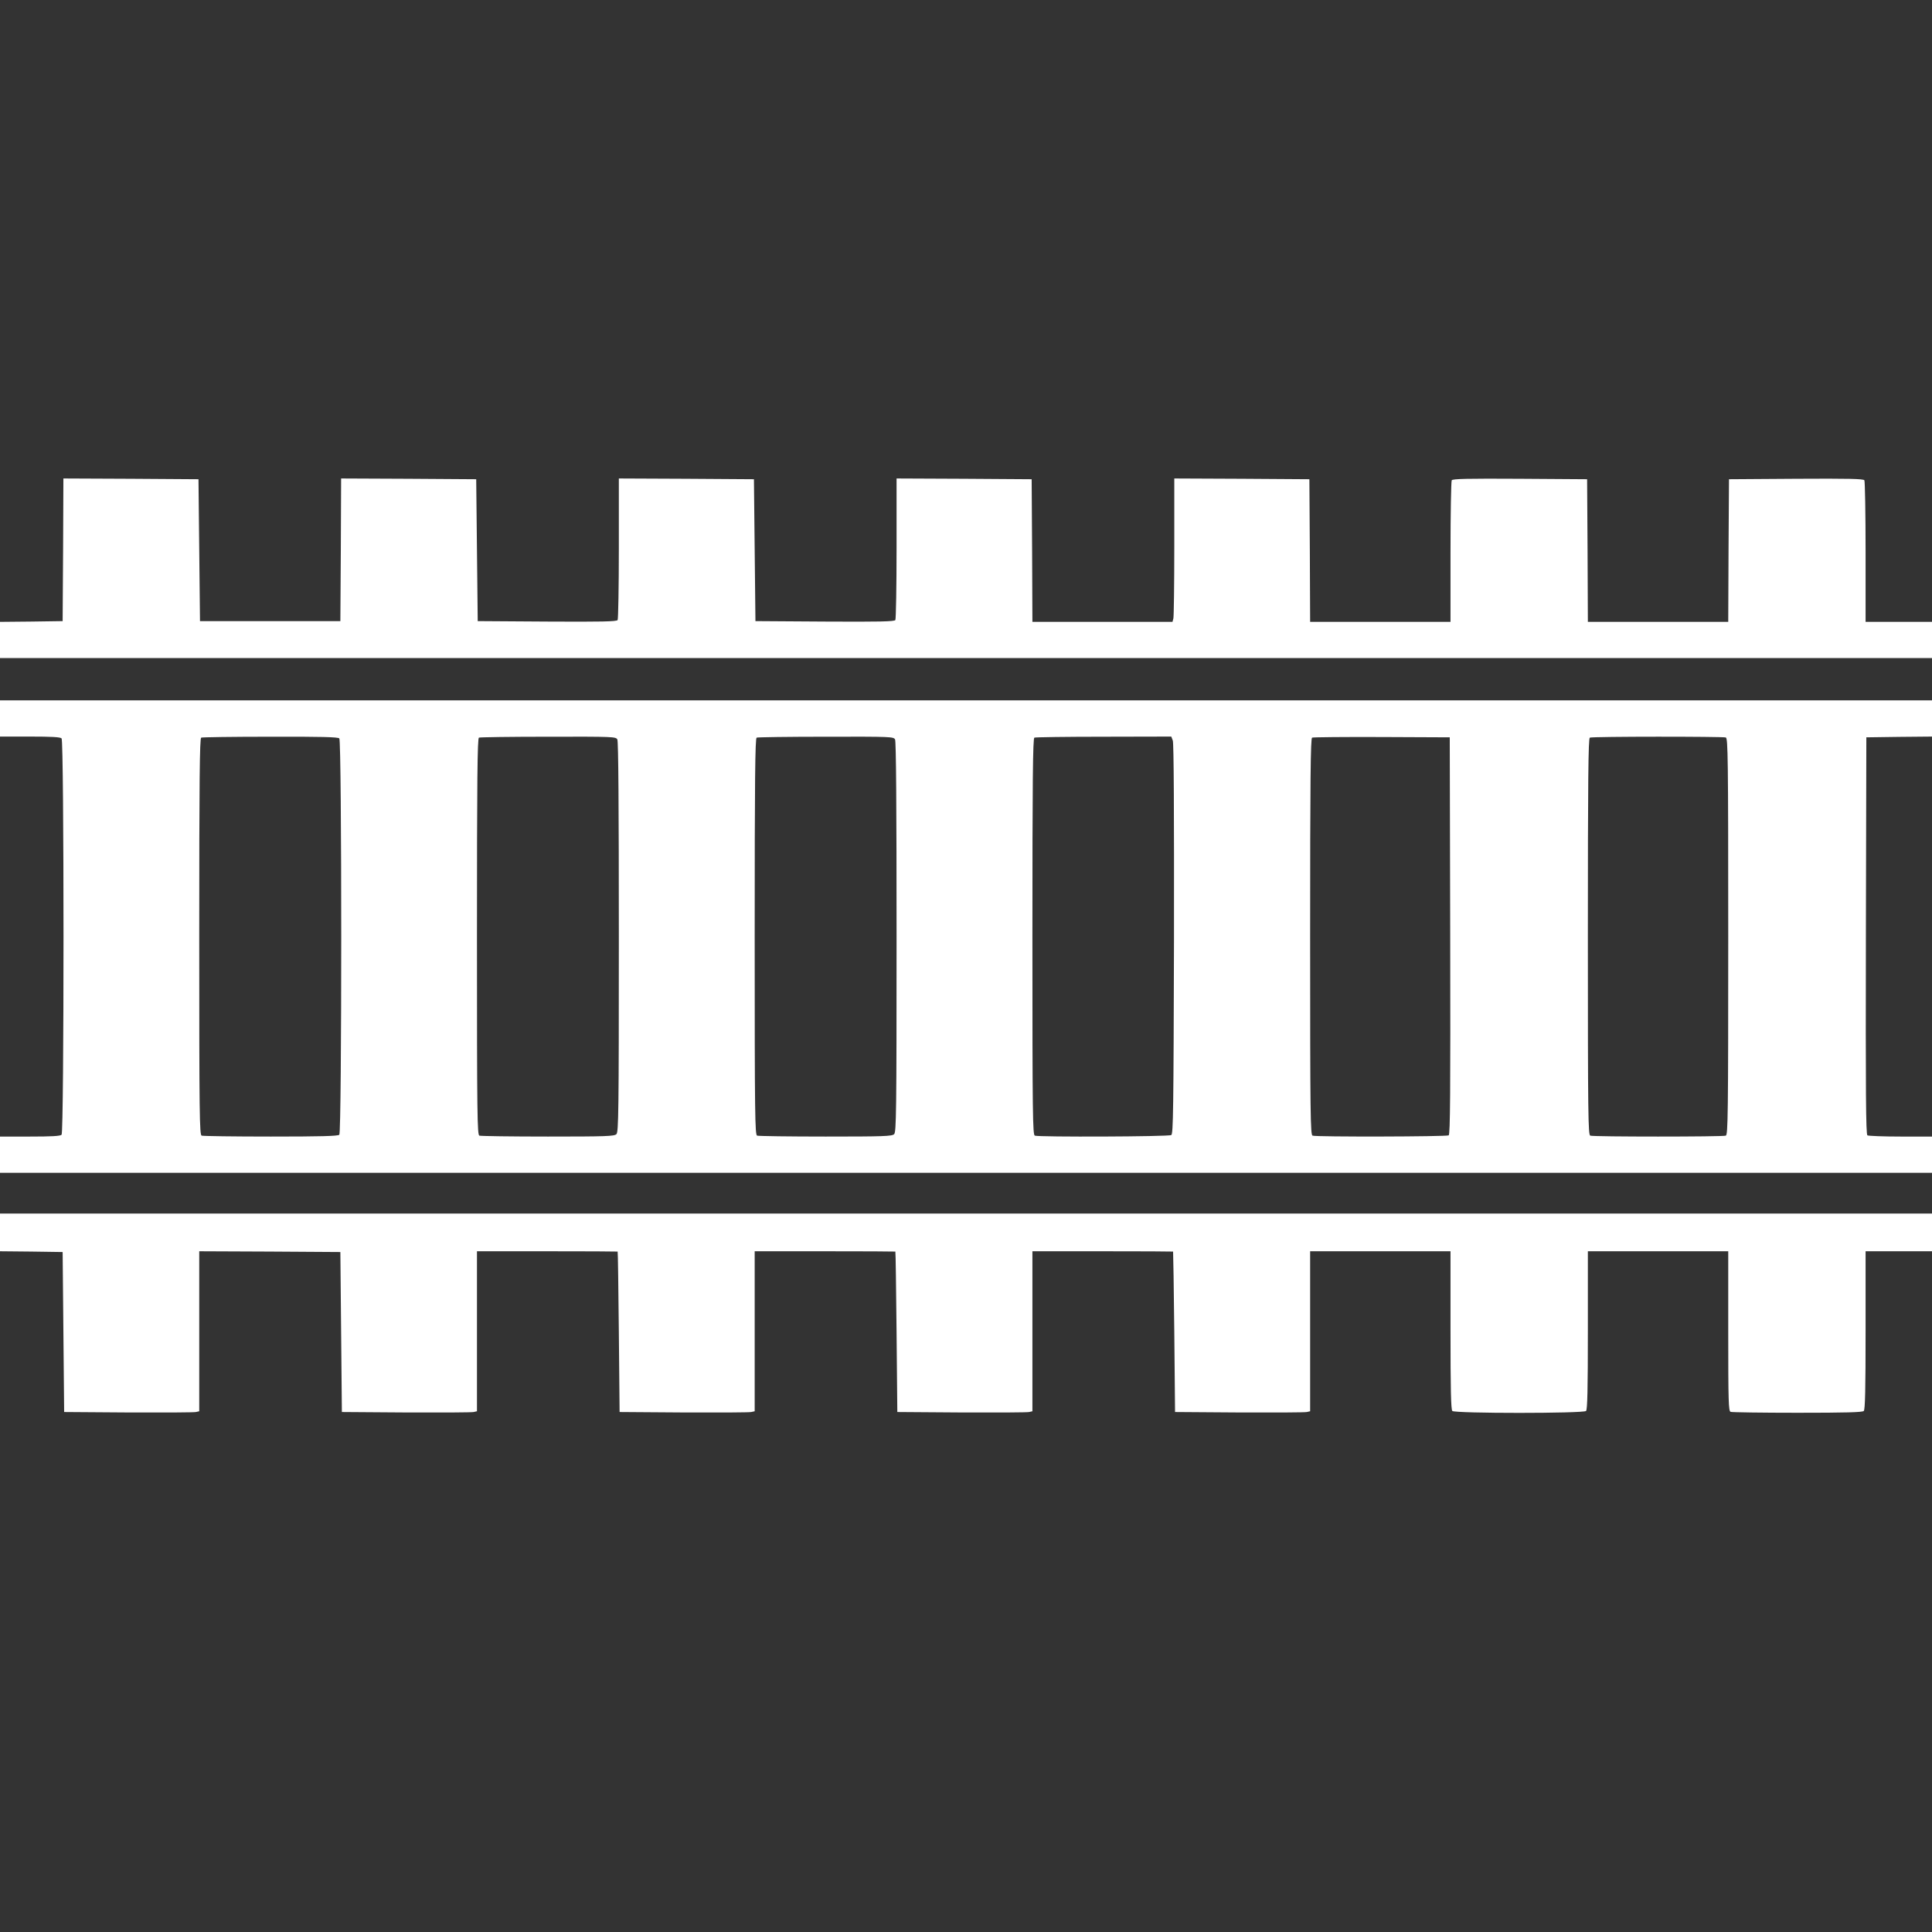
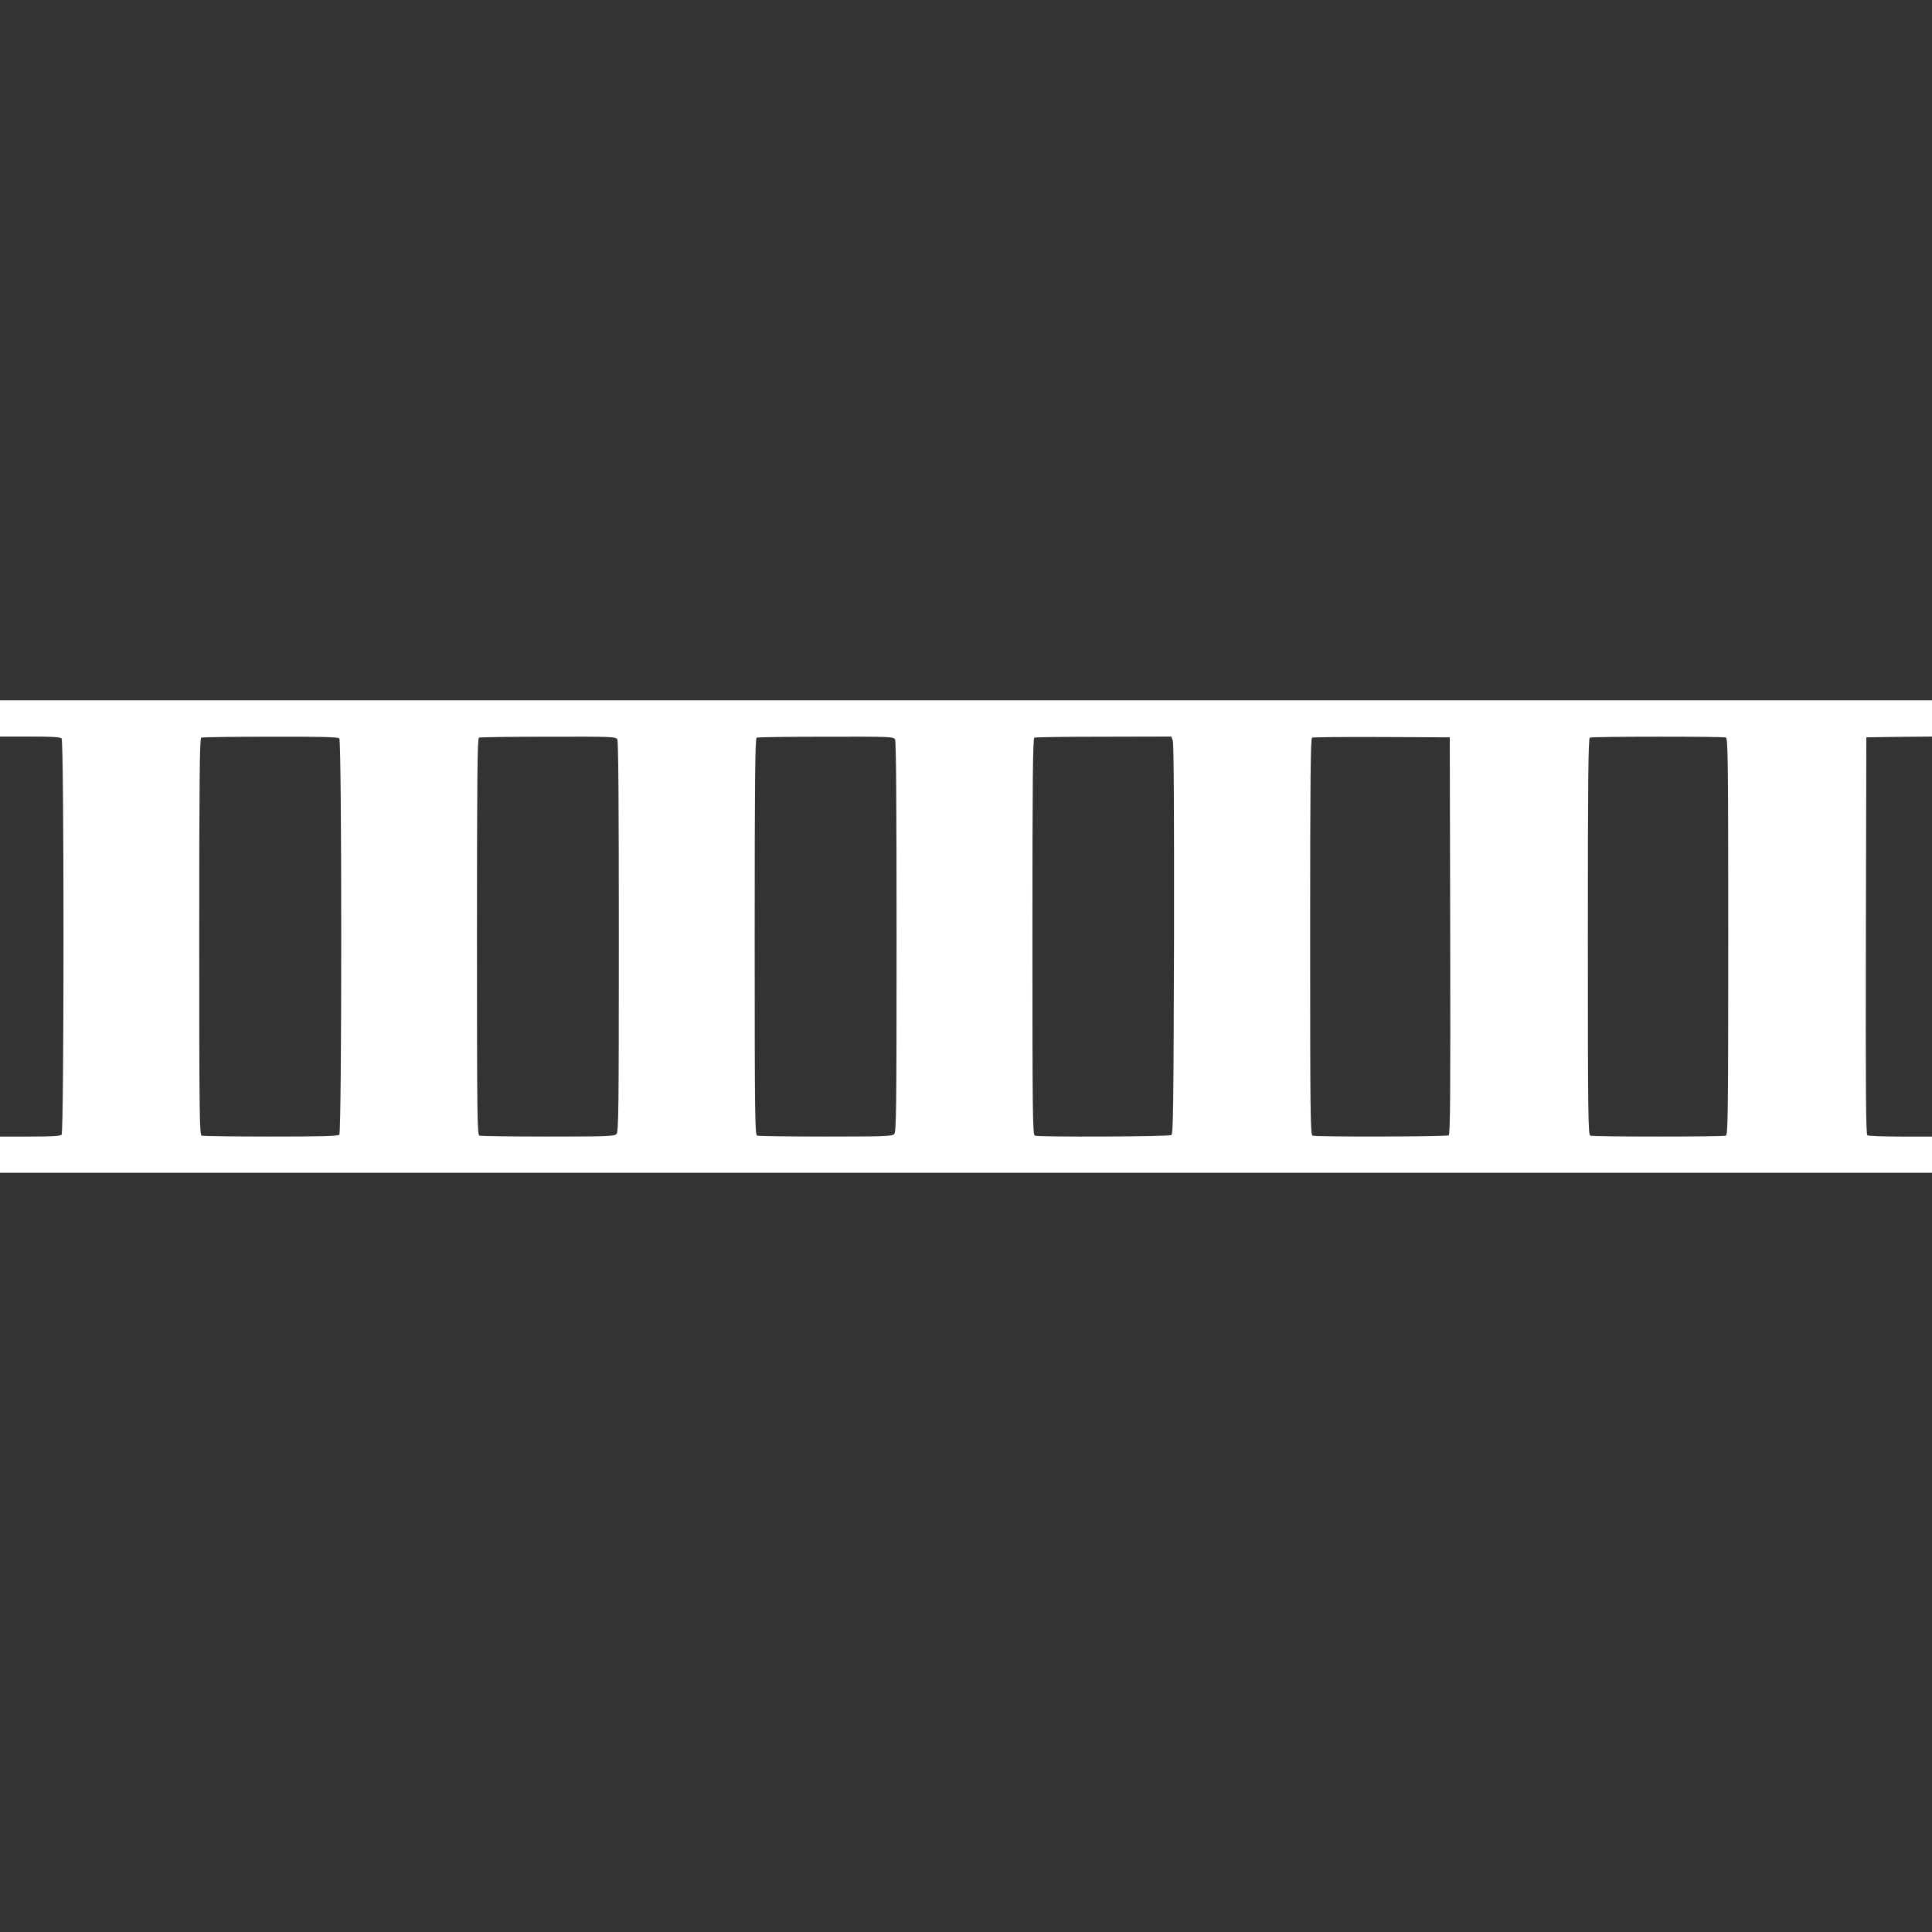
<svg xmlns="http://www.w3.org/2000/svg" version="1.0" width="1280pt" height="1280pt" viewBox="0 0 1280 1280" preserveAspectRatio="xMidYMid meet">
  <rect x="0" y="0" width="1280" height="1280" fill="#333333" stroke="none" />
  <g transform="translate(0,1280) scale(0.1,-0.1)" fill="#ffffff" stroke="none">
-     <path d="M418 9158 l-3 -473 -207 -3 -208 -2 0 -120 0 -120 6400 0 6400 0 0 120 0 120 -220 0 -220 0 0 463 c0 254 -4 468 -8 475 -7 10 -104 12 -453 10 l-444 -3 -3 -472 -2 -473 -465 0 -465 0 -2 473 -3 472 -444 3 c-349 2 -446 0 -453 -10 -4 -7 -8 -221 -8 -475 l0 -463 -465 0 -465 0 -2 473 -3 472 -447 3 -448 2 0 -452 c0 -249 -3 -463 -6 -475 l-6 -23 -464 0 -464 0 -2 473 -3 472 -447 3 -448 2 0 -462 c0 -255 -4 -469 -8 -476 -7 -10 -107 -12 -468 -10 l-459 3 -5 470 -5 470 -447 3 -448 2 0 -462 c0 -255 -4 -469 -8 -476 -7 -10 -107 -12 -468 -10 l-459 3 -5 470 -5 470 -447 3 -448 2 -2 -472 -3 -473 -465 0 -465 0 -5 470 -5 470 -447 3 -448 2 -2 -472z" />
-     <path d="M0 8040 l0 -120 198 0 c141 0 201 -3 210 -12 17 -17 17 -2609 0 -2626 -9 -9 -69 -12 -210 -12 l-198 0 0 -120 0 -120 6400 0 6400 0 0 120 0 120 -207 0 c-115 0 -214 4 -221 8 -10 7 -12 278 -10 1323 l3 1314 218 3 217 2 0 120 0 120 -6400 0 -6400 0 0 -120z m2248 -132 c17 -17 17 -2609 0 -2626 -9 -9 -124 -12 -454 -12 -243 0 -449 3 -458 6 -14 6 -16 131 -16 1319 0 1041 3 1314 13 1318 6 3 212 6 457 6 335 1 449 -2 458 -11z m1842 -7 c7 -13 10 -440 10 -1310 0 -1159 -2 -1291 -16 -1305 -14 -14 -69 -16 -454 -16 -241 0 -445 3 -454 6 -14 6 -16 131 -16 1319 0 1041 3 1314 13 1318 6 3 213 6 459 6 432 1 448 0 458 -18z m1840 0 c7 -13 10 -440 10 -1310 0 -1159 -2 -1291 -16 -1305 -14 -14 -69 -16 -454 -16 -241 0 -445 3 -454 6 -14 6 -16 131 -16 1319 0 1041 3 1314 13 1318 6 3 213 6 459 6 432 1 448 0 458 -18z m1840 -7 c7 -17 9 -485 8 -1315 -3 -1134 -5 -1291 -18 -1299 -16 -11 -878 -14 -904 -4 -14 6 -16 131 -16 1319 0 1041 3 1314 13 1318 6 3 213 6 460 6 l447 1 10 -26z m1838 -1293 c2 -1045 0 -1316 -10 -1323 -15 -9 -878 -11 -902 -2 -14 6 -16 131 -16 1319 0 1041 3 1314 13 1318 6 3 215 5 462 4 l450 -2 3 -1314z m1826 1313 c14 -6 16 -131 16 -1319 0 -1188 -2 -1313 -16 -1319 -20 -8 -878 -8 -898 0 -14 6 -16 131 -16 1319 0 1041 3 1314 13 1318 18 8 882 8 901 1z" />
-     <path d="M0 4635 l0 -125 208 -2 207 -3 5 -530 5 -530 425 -3 c234 -1 435 0 448 3 l22 5 0 530 0 530 468 -2 467 -3 5 -530 5 -530 425 -3 c234 -1 435 0 448 3 l22 5 0 530 0 530 465 0 c256 0 466 -1 467 -2 2 -2 5 -241 8 -533 l5 -530 425 -3 c234 -1 435 0 447 3 l23 5 0 530 0 530 465 0 c256 0 466 -1 467 -2 2 -2 5 -241 8 -533 l5 -530 425 -3 c234 -1 435 0 448 3 l22 5 0 530 0 530 465 0 c256 0 466 -1 467 -2 1 -2 5 -241 8 -533 l5 -530 425 -3 c234 -1 435 0 448 3 l22 5 0 530 0 530 465 0 465 0 0 -523 c0 -393 3 -526 12 -535 17 -17 869 -17 886 0 9 9 12 142 12 535 l0 523 465 0 465 0 0 -529 c0 -473 2 -530 16 -535 9 -3 208 -6 443 -6 319 0 430 3 439 12 9 9 12 142 12 535 l0 523 220 0 220 0 0 125 0 125 -6400 0 -6400 0 0 -125z" />
+     <path d="M0 8040 l0 -120 198 0 c141 0 201 -3 210 -12 17 -17 17 -2609 0 -2626 -9 -9 -69 -12 -210 -12 l-198 0 0 -120 0 -120 6400 0 6400 0 0 120 0 120 -207 0 c-115 0 -214 4 -221 8 -10 7 -12 278 -10 1323 l3 1314 218 3 217 2 0 120 0 120 -6400 0 -6400 0 0 -120z m2248 -132 c17 -17 17 -2609 0 -2626 -9 -9 -124 -12 -454 -12 -243 0 -449 3 -458 6 -14 6 -16 131 -16 1319 0 1041 3 1314 13 1318 6 3 212 6 457 6 335 1 449 -2 458 -11z m1842 -7 c7 -13 10 -440 10 -1310 0 -1159 -2 -1291 -16 -1305 -14 -14 -69 -16 -454 -16 -241 0 -445 3 -454 6 -14 6 -16 131 -16 1319 0 1041 3 1314 13 1318 6 3 213 6 459 6 432 1 448 0 458 -18z m1840 0 c7 -13 10 -440 10 -1310 0 -1159 -2 -1291 -16 -1305 -14 -14 -69 -16 -454 -16 -241 0 -445 3 -454 6 -14 6 -16 131 -16 1319 0 1041 3 1314 13 1318 6 3 213 6 459 6 432 1 448 0 458 -18z m1840 -7 c7 -17 9 -485 8 -1315 -3 -1134 -5 -1291 -18 -1299 -16 -11 -878 -14 -904 -4 -14 6 -16 131 -16 1319 0 1041 3 1314 13 1318 6 3 213 6 460 6 l447 1 10 -26m1838 -1293 c2 -1045 0 -1316 -10 -1323 -15 -9 -878 -11 -902 -2 -14 6 -16 131 -16 1319 0 1041 3 1314 13 1318 6 3 215 5 462 4 l450 -2 3 -1314z m1826 1313 c14 -6 16 -131 16 -1319 0 -1188 -2 -1313 -16 -1319 -20 -8 -878 -8 -898 0 -14 6 -16 131 -16 1319 0 1041 3 1314 13 1318 18 8 882 8 901 1z" />
  </g>
</svg>